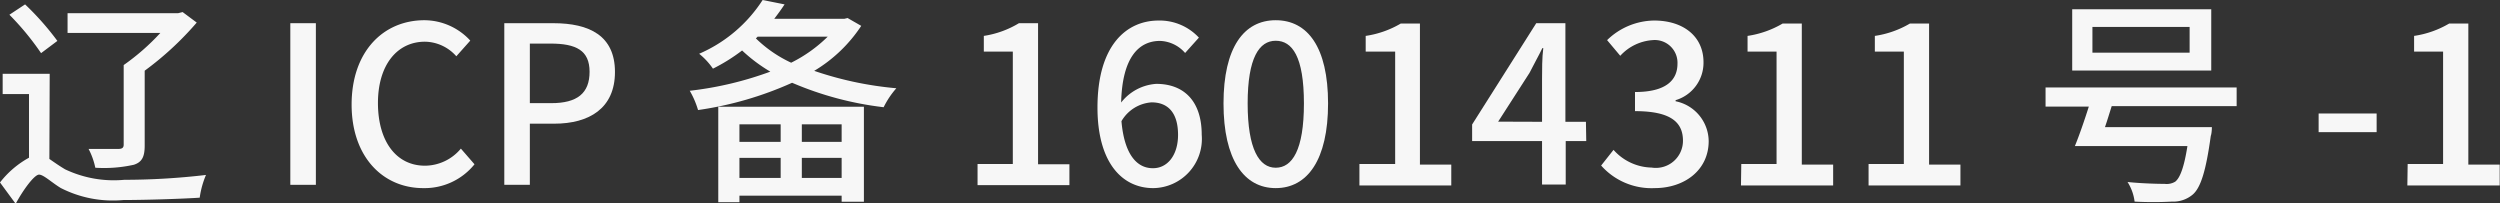
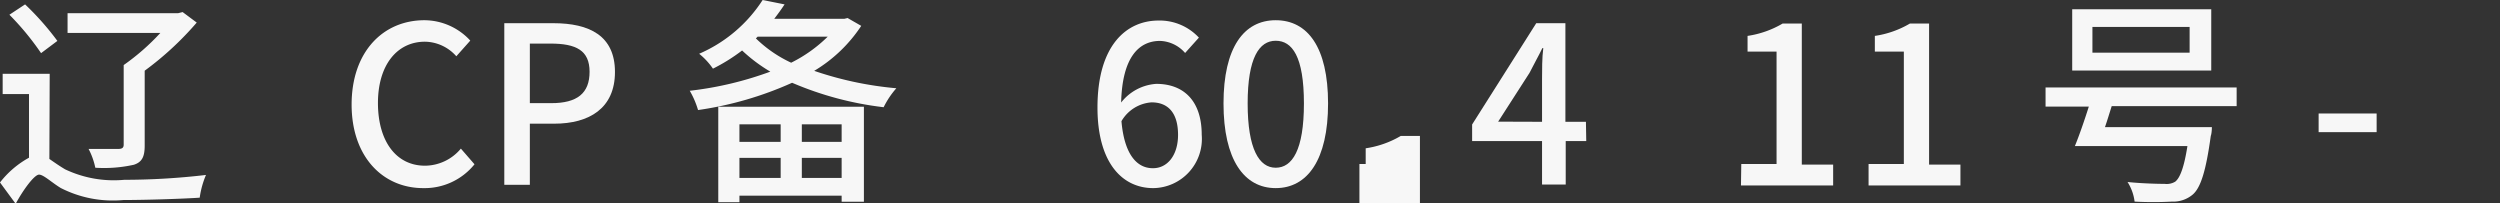
<svg xmlns="http://www.w3.org/2000/svg" viewBox="0 0 159.48 12.97">
  <rect x="0" y="0" width="159.48" height="12.97" fill="#333333" stroke="none" />
  <defs>
    <style>.cls-1{fill:#f7f7f7;}</style>
  </defs>
  <title>资源 55</title>
  <g id="图层_2" data-name="图层 2">
    <g id="图层_1-2" data-name="图层 1">
      <path class="cls-1" d="M3.15,10.14c.25.17.55.39,1,.66a7.24,7.24,0,0,0,3.78.67,44.79,44.79,0,0,0,5.21-.31,5.68,5.68,0,0,0-.4,1.45c-1,.07-3.42.15-4.87.15a7.3,7.3,0,0,1-4-.77c-.59-.36-1.09-.85-1.38-.85S1.5,12.07,1,13L0,11.64a6,6,0,0,1,1.85-1.58V6H.17V4.71h3ZM2.62,3.39A17.24,17.24,0,0,0,.6.94l1-.66A17.71,17.71,0,0,1,3.66,2.61Zm5.27.76A14.39,14.39,0,0,0,10.23,2.1H4.31V.84h7.06l.28-.07.9.67A19.89,19.89,0,0,1,9.23,4.51V9.29c0,.71-.17,1.05-.69,1.22a8.75,8.75,0,0,1-2.46.19,4.55,4.55,0,0,0-.43-1.2c.79,0,1.69,0,1.91,0s.33-.07.33-.27Z" />
-       <path class="cls-1" d="M18.52,1.48h1.63V11.79H18.52Z" />
      <path class="cls-1" d="M22.43,6.67c0-3.36,2-5.38,4.65-5.38A4,4,0,0,1,30,2.59l-.89,1a2.72,2.72,0,0,0-2-.93c-1.78,0-3,1.49-3,3.91s1.15,4,3,4a3,3,0,0,0,2.29-1.09l.87,1A4.09,4.09,0,0,1,27,12C24.42,12,22.43,10,22.43,6.67Z" />
      <path class="cls-1" d="M32.17,1.48H35.3c2.29,0,3.93.79,3.93,3.11s-1.64,3.3-3.88,3.3H33.8v3.9H32.17Zm3,5.1c1.65,0,2.44-.63,2.44-2s-.86-1.8-2.5-1.8H33.8V6.58Z" />
      <path class="cls-1" d="M54.94,1.65a9.31,9.31,0,0,1-3,2.87,22.17,22.17,0,0,0,5.24,1.11,5.45,5.45,0,0,0-.81,1.21,21,21,0,0,1-5.84-1.56,22.25,22.25,0,0,1-6,1.74A5.51,5.51,0,0,0,44,5.79a22,22,0,0,0,5.14-1.22,10.07,10.07,0,0,1-1.8-1.35,11.56,11.56,0,0,1-1.86,1.16,4.44,4.44,0,0,0-.88-.95A9.11,9.11,0,0,0,48.65,0l1.4.28c-.21.32-.43.62-.66.92h4.47l.21-.05ZM45.82,6.81h9.29v6.06H53.69v-.39H47.17v.42H45.82Zm1.35,1.12V9.05H49.8V7.93Zm2.63,3.42V10.07H47.17v1.28Zm-1.58-8.9A8.1,8.1,0,0,0,50.47,4,9.06,9.06,0,0,0,52.8,2.34H48.33Zm5.47,5.48H51.15V9.05h2.54Zm0,3.42V10.07H51.15v1.28Z" />
-       <path class="cls-1" d="M62.36,10.46h2.25V3.29H62.76v-1A6.09,6.09,0,0,0,65,1.48h1.22v9h2v1.33H62.36Z" />
      <path class="cls-1" d="M75.6,3.38A2.21,2.21,0,0,0,74,2.61c-1.32,0-2.41,1-2.48,3.93a3.1,3.1,0,0,1,2.24-1.19c1.74,0,2.9,1.07,2.9,3.25A3.14,3.14,0,0,1,73.57,12c-2,0-3.56-1.64-3.56-5.14,0-4,1.87-5.55,3.9-5.55A3.42,3.42,0,0,1,76.48,2.4ZM75.15,8.6c0-1.33-.58-2.07-1.69-2.07a2.41,2.41,0,0,0-1.92,1.2c.17,2,.91,3,2,3C74.45,10.74,75.15,9.93,75.15,8.6Z" />
      <path class="cls-1" d="M78.05,6.6c0-3.57,1.3-5.31,3.33-5.31S84.72,3,84.72,6.6,83.4,12,81.38,12,78.05,10.18,78.05,6.6Zm5.13,0c0-3-.75-4-1.8-4s-1.79,1.08-1.79,4,.74,4.1,1.79,4.1S83.18,9.58,83.18,6.6Z" />
-       <path class="cls-1" d="M86.72,10.46H89V3.29H87.12v-1a6.16,6.16,0,0,0,2.24-.79h1.22v9h2v1.33H86.72Z" />
+       <path class="cls-1" d="M86.72,10.46H89H87.12v-1a6.16,6.16,0,0,0,2.24-.79h1.22v9h2v1.33H86.72Z" />
      <path class="cls-1" d="M101.19,9H99.88v2.77H98.37V9H93.91V7.94L98,1.48h1.86V7.77h1.31ZM98.37,7.77V5.07c0-.56,0-1.43.08-2h-.06c-.25.52-.53,1-.82,1.58l-2,3.11Z" />
-       <path class="cls-1" d="M102.14,10.56l.79-1a3.34,3.34,0,0,0,2.43,1.13,1.73,1.73,0,0,0,2-1.71c0-1.15-.73-1.89-3.06-1.89V5.87c2,0,2.71-.77,2.71-1.81a1.45,1.45,0,0,0-1.59-1.5,3.07,3.07,0,0,0-2.06,1l-.84-1a4.37,4.37,0,0,1,3-1.25c1.85,0,3.15,1,3.15,2.66a2.49,2.49,0,0,1-1.78,2.42v.07A2.62,2.62,0,0,1,109,9c0,1.86-1.55,3-3.45,3A4.29,4.29,0,0,1,102.14,10.56Z" />
      <path class="cls-1" d="M111.08,10.46h2.25V3.29h-1.85v-1a6.16,6.16,0,0,0,2.24-.79h1.22v9h2v1.33h-5.88Z" />
      <path class="cls-1" d="M119.2,10.46h2.25V3.29H119.6v-1a6.16,6.16,0,0,0,2.24-.79h1.22v9h2v1.33H119.2Z" />
      <path class="cls-1" d="M134.71,6.77c-.14.44-.28.91-.43,1.34h6.82s0,.38-.07.56c-.31,2.26-.65,3.31-1.15,3.74a1.92,1.92,0,0,1-1.33.45,21.93,21.93,0,0,1-2.38,0,3,3,0,0,0-.45-1.25c.95.1,2,.12,2.37.12a1.06,1.06,0,0,0,.67-.14c.31-.24.57-.93.78-2.27h-7.18c.28-.68.61-1.64.89-2.52h-2.76V5.58h12.19V6.77Zm6.35-2.27h-8.87V.59h8.87Zm-1.38-2.78h-6.2V3.36h6.2Z" />
      <path class="cls-1" d="M147.91,7.24h3.7V8.43h-3.7Z" />
-       <path class="cls-1" d="M153.59,10.46h2.26V3.29H154v-1a6.16,6.16,0,0,0,2.24-.79h1.22v9h2v1.33h-5.89Z" />
    </g>
  </g>
</svg>